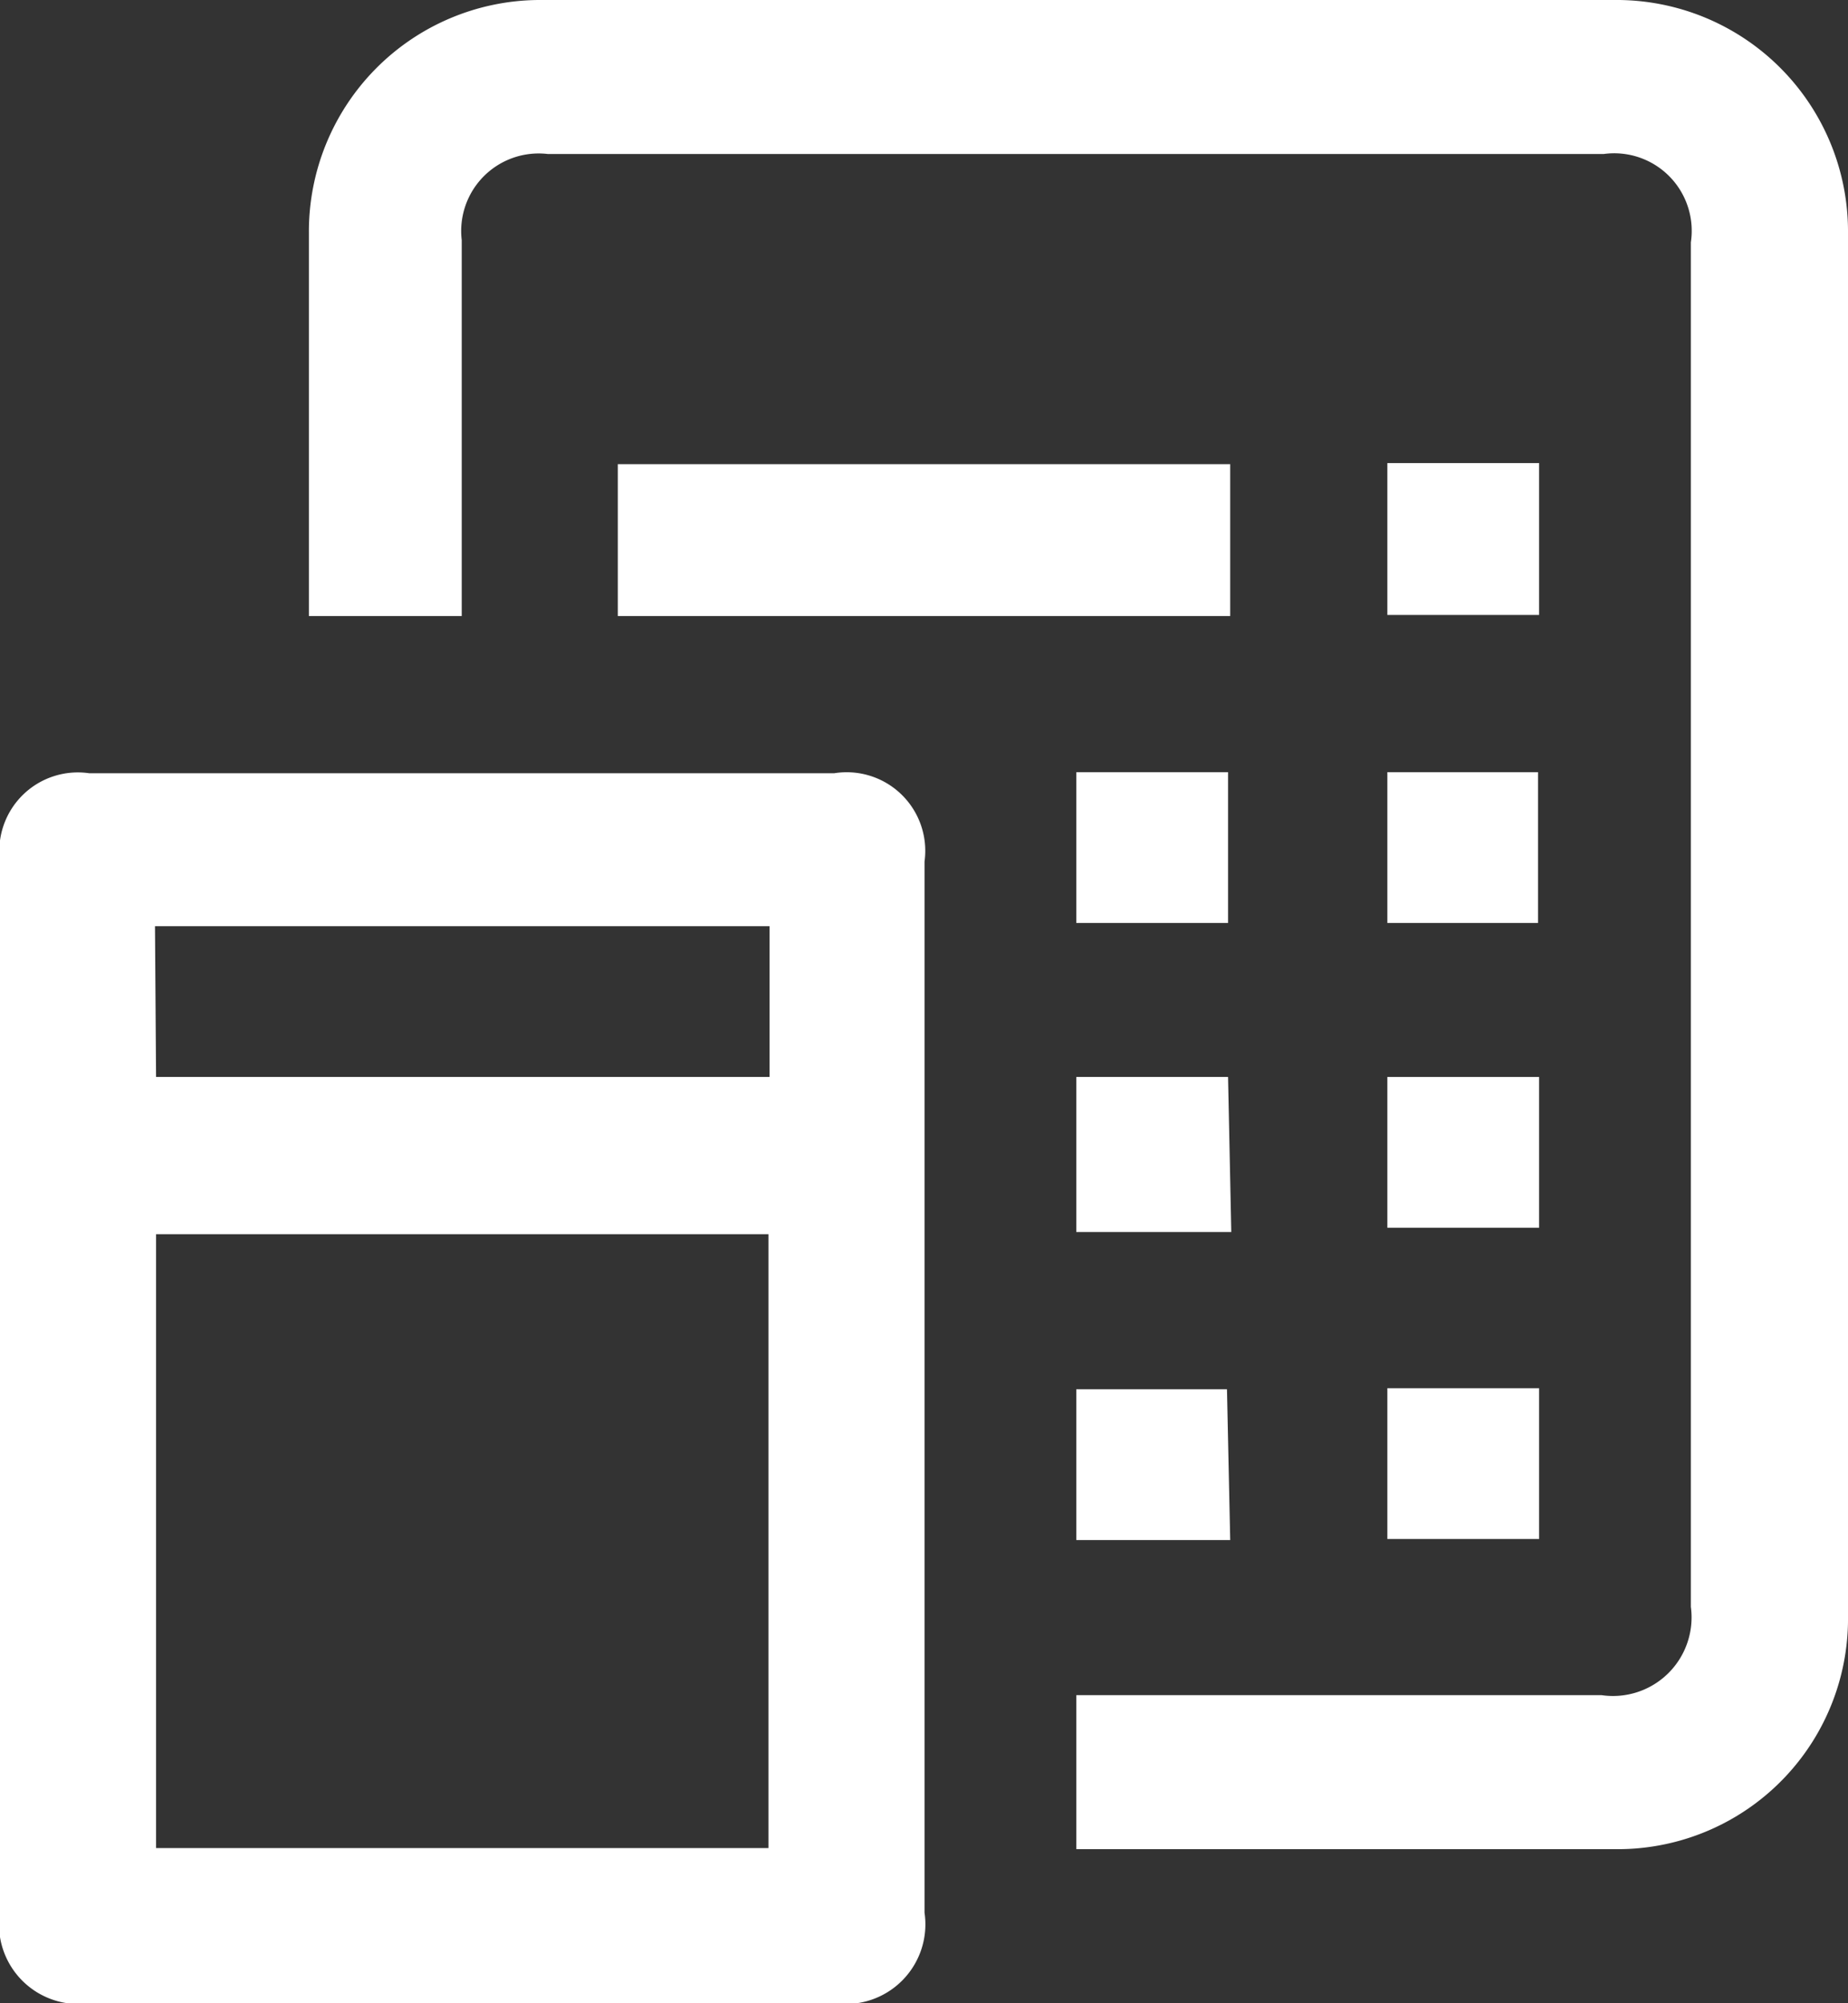
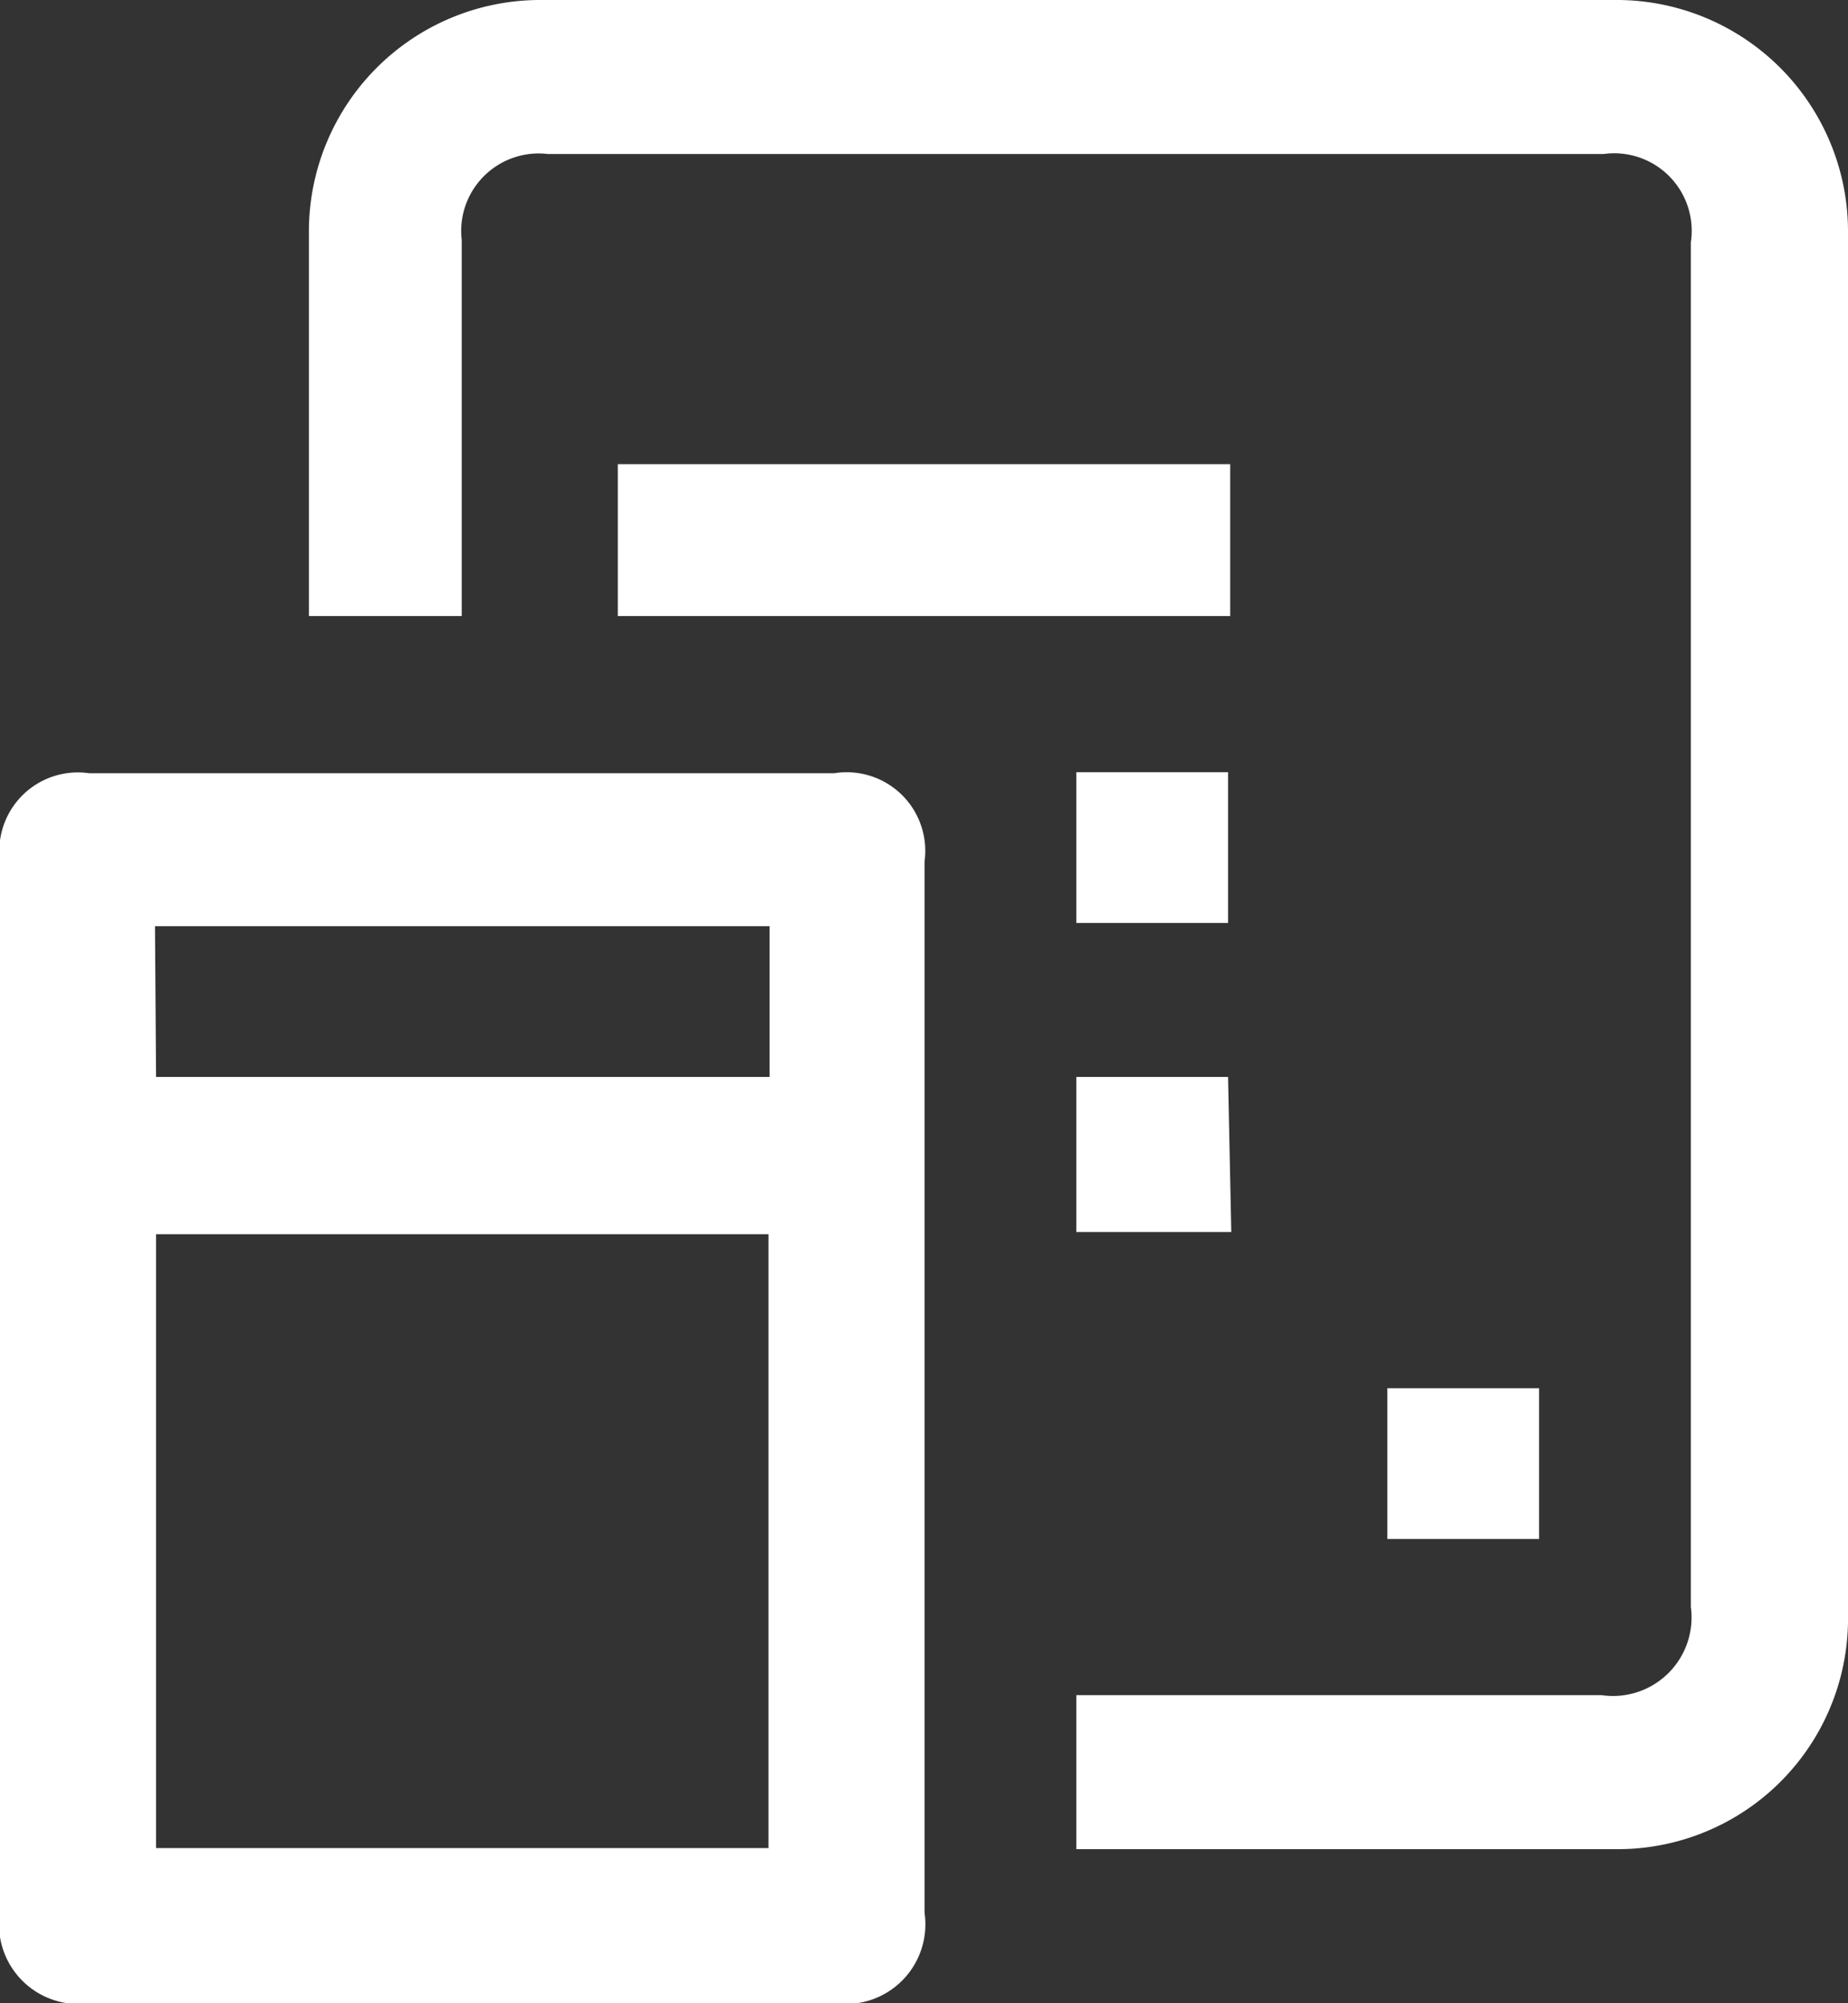
<svg xmlns="http://www.w3.org/2000/svg" viewBox="0 0 17.17 18.6">
  <rect x="0" y="0" width="17.17" height="18.6" fill="#333333" stroke="none" />
  <defs>
    <style>.cls-1{fill:#fff;}</style>
  </defs>
  <g id="レイヤー_2" data-name="レイヤー 2">
    <g id="レイヤー_1-2" data-name="レイヤー 1">
      <g id="YzhmJX">
        <path class="cls-1" d="M0,12.87V8a.73.73,0,0,1,.83-.82H7.75A.73.73,0,0,1,8.59,8v9.76a.74.74,0,0,1-.84.84H.84A.74.74,0,0,1,0,17.75Zm1.45-1.41v5.7H7.14v-5.7Zm0-1.46h5.7V8.6H1.44Z" />
        <path class="cls-1" d="M4.29,5.72H2.87c0-.06,0-.1,0-.14V2.16A2.15,2.15,0,0,1,5,0H15a2.15,2.15,0,0,1,2.17,2.17V15a2.14,2.14,0,0,1-2.11,2.17H10V15.74h4.88a.73.73,0,0,0,.83-.82V2.25a.72.72,0,0,0-.81-.82H5.09a.72.72,0,0,0-.8.8V5.72Z" />
        <path class="cls-1" d="M11.43,5.72H5.74V4.31h5.69Z" />
-         <path class="cls-1" d="M12.89,4.3H14.3V5.71H12.89Z" />
        <path class="cls-1" d="M10,8.57V7.17h1.41v1.4Z" />
-         <path class="cls-1" d="M12.89,8.57V7.17h1.4v1.4Z" />
        <path class="cls-1" d="M11.44,11.44H10V10h1.41Z" />
-         <path class="cls-1" d="M12.89,10H14.3v1.4H12.89Z" />
-         <path class="cls-1" d="M11.43,14.3H10V12.9h1.4Z" />
        <path class="cls-1" d="M12.89,12.89H14.3v1.4H12.89Z" />
      </g>
    </g>
  </g>
</svg>